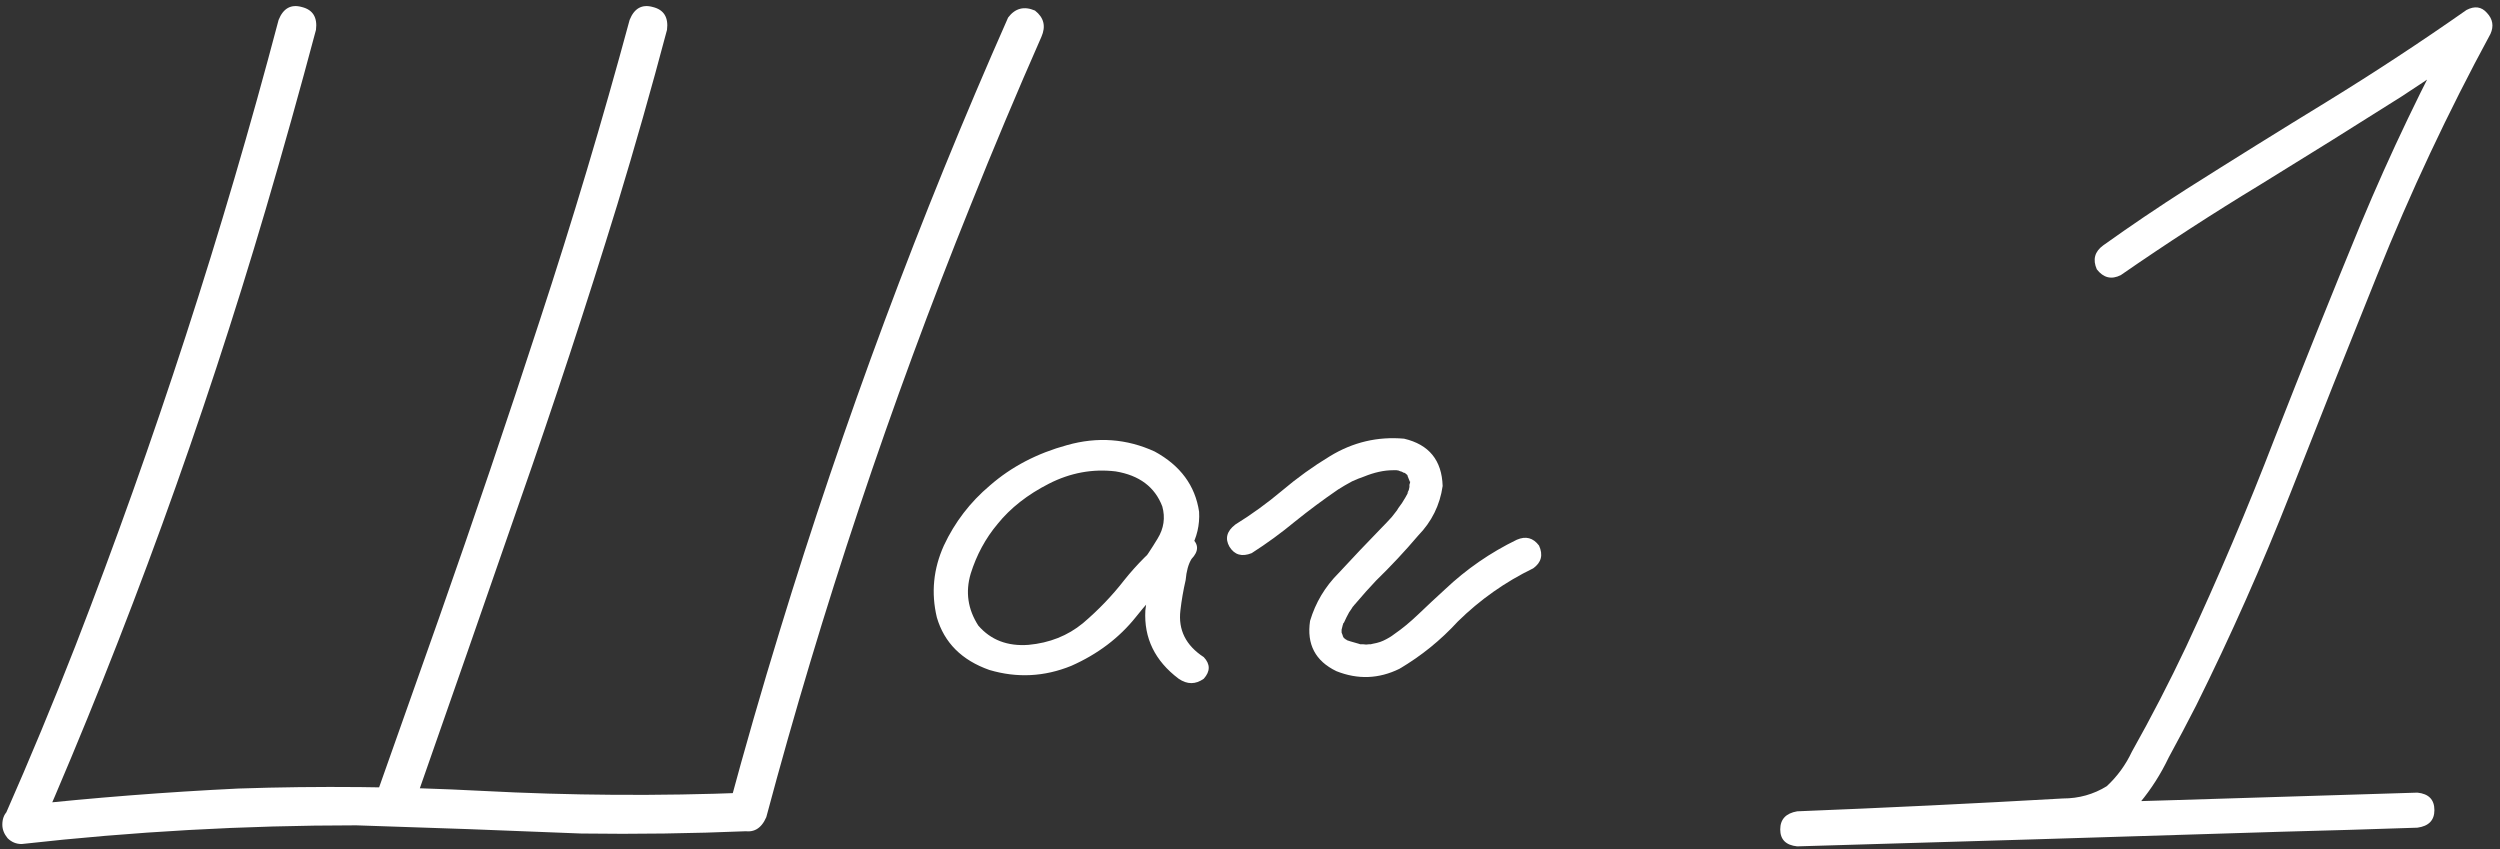
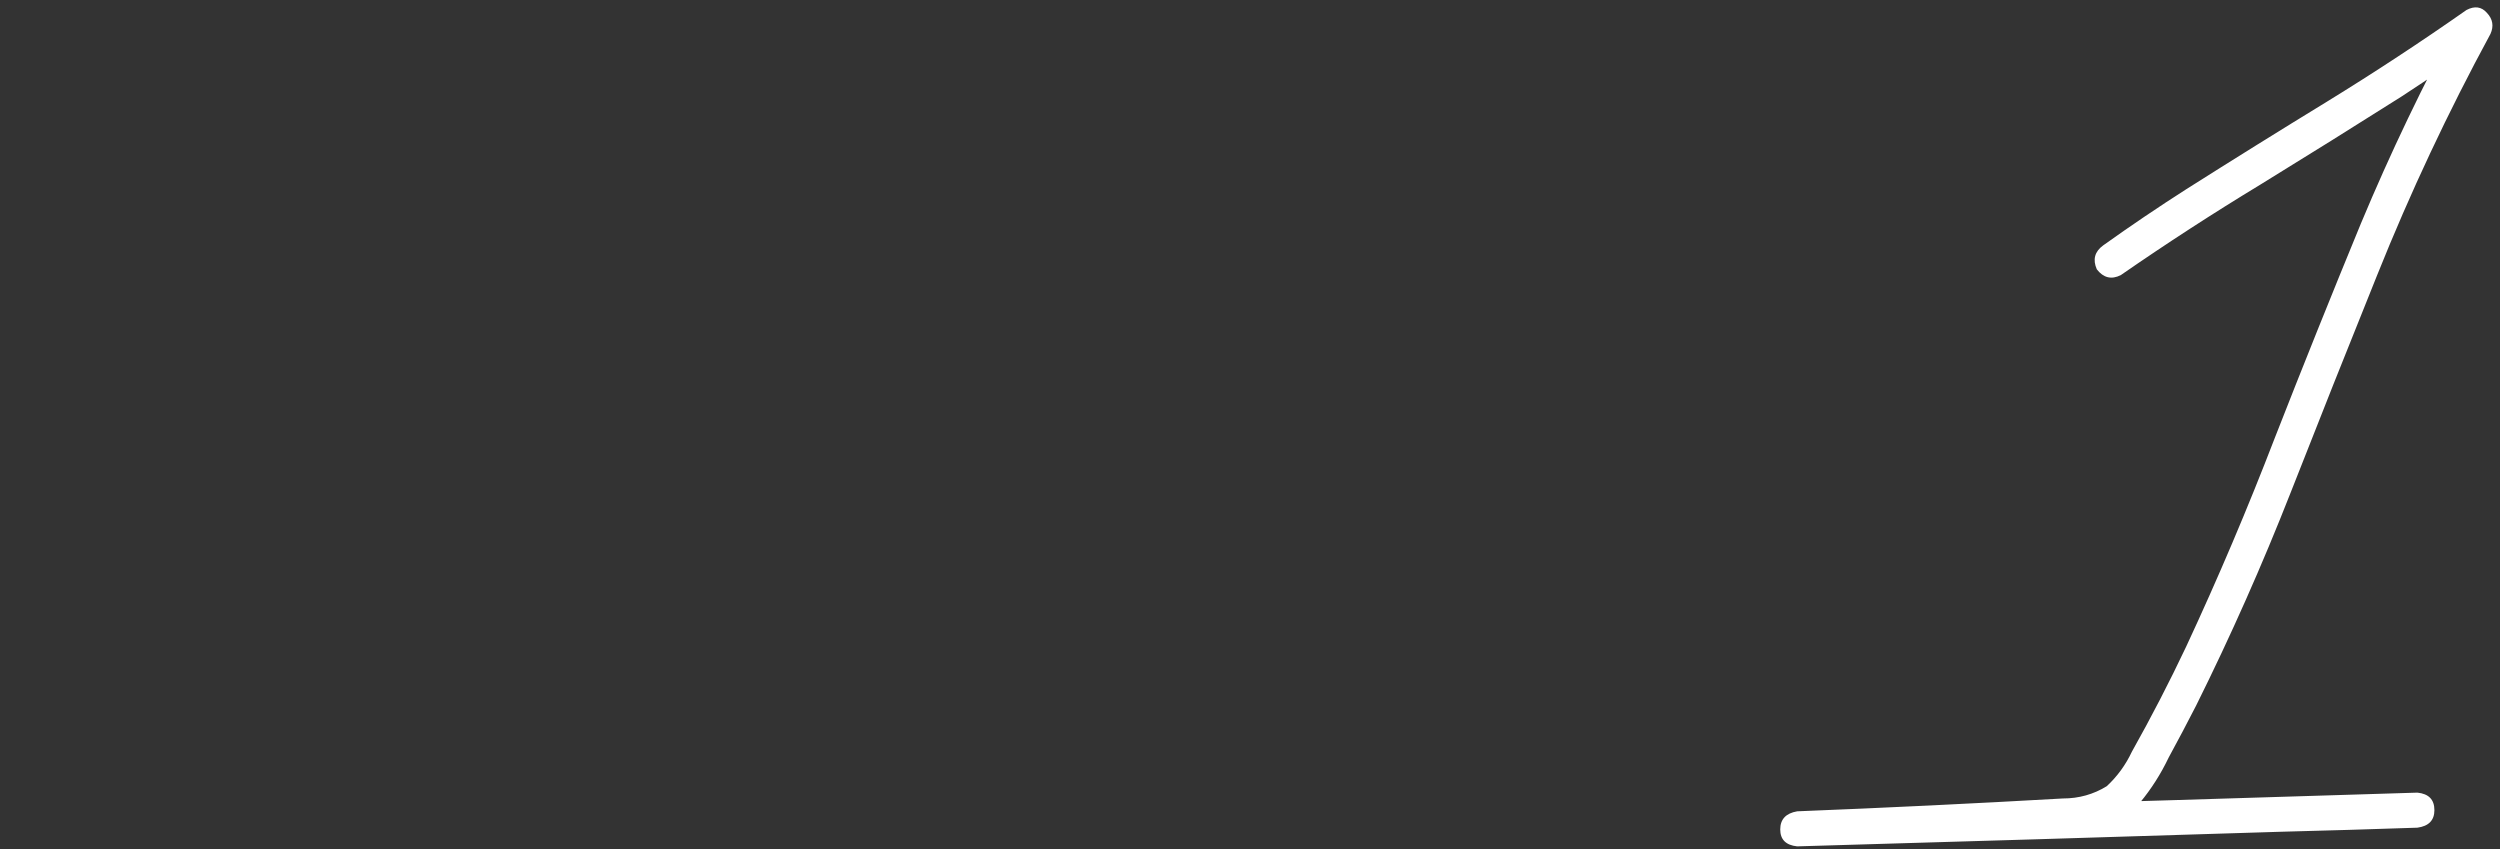
<svg xmlns="http://www.w3.org/2000/svg" width="209" height="71" viewBox="0 0 209 71" fill="none">
  <rect x="0" y="0" width="209" height="71" fill="#333333" stroke="none" />
-   <path d="M23.291 1.664C23.682 0.688 24.333 0.33 25.244 0.59C26.156 0.818 26.546 1.453 26.416 2.494C25.081 7.507 23.682 12.504 22.217 17.485C16.976 35.291 10.645 52.706 3.223 69.731C2.637 70.544 1.888 70.74 0.977 70.317C0.228 69.731 0.049 68.998 0.439 68.119C2.49 63.464 4.443 58.761 6.299 54.008C12.94 36.886 18.604 19.438 23.291 1.664ZM52.637 1.664C53.027 0.688 53.678 0.33 54.59 0.59C55.501 0.818 55.892 1.453 55.762 2.494C54.46 7.41 53.076 12.276 51.611 17.094C49.04 25.46 46.305 33.777 43.408 42.045C40.544 50.313 37.663 58.582 34.766 66.85C34.408 67.761 33.757 68.136 32.812 67.973C31.869 67.615 31.478 66.948 31.641 65.971C33.333 61.186 35.026 56.401 36.719 51.615C39.616 43.38 42.415 35.111 45.117 26.811C47.852 18.477 50.358 10.095 52.637 1.664ZM64.062 68.315C63.639 69.291 62.972 69.666 62.06 69.438C61.182 69.177 60.807 68.526 60.938 67.485C62.272 62.537 63.688 57.621 65.186 52.739C70.524 35.258 76.888 18.168 84.277 1.469C84.863 0.688 85.612 0.492 86.523 0.883C87.272 1.469 87.451 2.201 87.061 3.08C85.01 7.735 83.04 12.423 81.152 17.143C74.414 33.842 68.717 50.899 64.062 68.315ZM1.807 70.561C1.351 70.561 0.96 70.398 0.635 70.073C0.342 69.714 0.195 69.34 0.195 68.949C0.195 68.005 0.732 67.468 1.807 67.338C7.829 66.687 13.867 66.215 19.922 65.922C26.693 65.694 33.48 65.759 40.283 66.117C47.672 66.508 55.078 66.557 62.5 66.264C63.542 66.362 64.062 66.882 64.062 67.826C64.062 68.77 63.542 69.324 62.5 69.487C57.845 69.682 53.206 69.747 48.584 69.682C42.301 69.421 36.035 69.194 29.785 68.998C20.443 68.998 11.117 69.519 1.807 70.561Z" fill="white" />
-   <path d="M97.705 48.686C97.152 49.337 96.501 49.483 95.752 49.125C95.036 48.735 94.857 48.149 95.215 47.367C95.768 46.619 96.289 45.837 96.777 45.024C97.298 44.177 97.428 43.282 97.168 42.338C96.549 40.711 95.247 39.734 93.262 39.408C91.341 39.181 89.486 39.522 87.695 40.434C85.905 41.345 84.473 42.468 83.398 43.803C82.389 45.007 81.641 46.391 81.152 47.953C80.697 49.483 80.908 50.932 81.787 52.299C82.829 53.504 84.228 54.041 85.986 53.91C87.744 53.748 89.258 53.145 90.527 52.104C91.829 50.997 92.985 49.792 93.994 48.49C95.036 47.188 96.224 46 97.559 44.926C98.34 44.438 99.023 44.454 99.609 44.975C100.228 45.496 100.228 46.082 99.609 46.733C99.349 47.156 99.186 47.742 99.121 48.49C98.926 49.337 98.779 50.183 98.682 51.029C98.486 52.657 99.137 53.959 100.635 54.936C101.188 55.522 101.188 56.124 100.635 56.742C99.951 57.231 99.251 57.231 98.535 56.742C96.549 55.245 95.622 53.341 95.752 51.029C95.882 49.89 96.078 48.751 96.338 47.611C96.403 46.57 96.81 45.675 97.559 44.926C98.242 45.512 98.926 46.114 99.609 46.733C97.917 48.197 96.37 49.809 94.971 51.567C93.571 53.324 91.764 54.692 89.551 55.668C87.305 56.58 85.026 56.694 82.715 56.01C80.404 55.196 78.939 53.731 78.32 51.615C77.832 49.565 78.027 47.563 78.906 45.61C79.818 43.657 81.103 41.98 82.764 40.58C84.554 39.018 86.703 37.895 89.209 37.211C91.748 36.495 94.189 36.674 96.533 37.748C98.682 38.92 99.919 40.597 100.244 42.778C100.309 43.884 100.065 44.926 99.512 45.903C98.958 46.847 98.356 47.774 97.705 48.686Z" fill="white" />
-   <path d="M104.639 46.244C103.825 46.57 103.206 46.391 102.783 45.707C102.393 45.024 102.555 44.405 103.271 43.852C104.639 43.005 105.941 42.061 107.178 41.02C108.447 39.946 109.782 38.985 111.182 38.139C113.102 36.967 115.169 36.479 117.383 36.674C119.466 37.162 120.54 38.481 120.605 40.629C120.378 42.224 119.694 43.608 118.555 44.779C117.448 46.082 116.276 47.335 115.039 48.539C114.453 49.158 113.9 49.776 113.379 50.395C113.249 50.557 113.216 50.59 113.281 50.492C113.216 50.59 113.151 50.671 113.086 50.736C112.988 50.899 112.891 51.046 112.793 51.176C112.63 51.469 112.484 51.762 112.354 52.055C112.288 52.12 112.272 52.12 112.305 52.055C112.337 51.957 112.337 51.957 112.305 52.055C112.305 52.12 112.288 52.185 112.256 52.25C112.223 52.38 112.191 52.511 112.158 52.641C112.126 52.706 112.109 52.69 112.109 52.592C112.142 52.494 112.158 52.494 112.158 52.592C112.158 52.657 112.158 52.722 112.158 52.787C112.158 52.852 112.158 52.901 112.158 52.934C112.158 52.804 112.158 52.755 112.158 52.787C112.158 52.787 112.158 52.82 112.158 52.885C112.191 52.983 112.223 53.064 112.256 53.129C112.256 53.194 112.223 53.178 112.158 53.08C112.126 52.983 112.142 52.983 112.207 53.08C112.272 53.211 112.337 53.324 112.402 53.422C112.337 53.292 112.337 53.276 112.402 53.373C112.5 53.438 112.533 53.471 112.5 53.471C112.565 53.471 112.598 53.487 112.598 53.52C112.695 53.552 112.793 53.585 112.891 53.617C113.118 53.682 113.346 53.748 113.574 53.813C113.574 53.813 113.623 53.829 113.721 53.861C113.818 53.861 113.835 53.861 113.77 53.861C113.737 53.861 113.802 53.861 113.965 53.861C114.128 53.894 114.29 53.894 114.453 53.861C114.616 53.861 114.681 53.861 114.648 53.861C114.583 53.861 114.632 53.845 114.795 53.813C114.99 53.78 115.186 53.731 115.381 53.666C115.479 53.634 115.56 53.601 115.625 53.569C115.495 53.634 115.495 53.634 115.625 53.569C115.983 53.406 116.309 53.211 116.602 52.983C117.22 52.559 117.871 52.022 118.555 51.371C119.303 50.655 120.052 49.955 120.801 49.272C122.591 47.579 124.593 46.196 126.807 45.121C127.555 44.796 128.174 44.959 128.662 45.61C129.02 46.391 128.857 47.026 128.174 47.514C125.83 48.653 123.73 50.134 121.875 51.957C120.443 53.52 118.815 54.838 116.992 55.912C115.267 56.759 113.509 56.824 111.719 56.108C109.961 55.261 109.229 53.861 109.521 51.908C109.977 50.379 110.775 49.044 111.914 47.904C113.086 46.635 114.274 45.382 115.479 44.145C115.771 43.852 116.064 43.542 116.357 43.217C116.488 43.054 116.602 42.908 116.699 42.778C116.797 42.647 116.813 42.631 116.748 42.729C116.781 42.664 116.829 42.582 116.895 42.485C117.122 42.192 117.318 41.899 117.48 41.606C117.578 41.443 117.66 41.296 117.725 41.166C117.757 41.101 117.741 41.117 117.676 41.215C117.643 41.313 117.643 41.296 117.676 41.166C117.708 41.101 117.741 41.036 117.773 40.971C117.806 40.841 117.839 40.694 117.871 40.532C117.839 40.694 117.822 40.727 117.822 40.629C117.822 40.532 117.839 40.45 117.871 40.385C117.904 40.255 117.904 40.222 117.871 40.287C117.773 40.059 117.708 39.897 117.676 39.799C117.676 39.734 117.643 39.685 117.578 39.653C117.513 39.587 117.448 39.539 117.383 39.506C117.448 39.571 117.367 39.539 117.139 39.408C117.236 39.441 117.22 39.441 117.09 39.408C116.96 39.343 116.846 39.311 116.748 39.311C116.878 39.311 116.878 39.311 116.748 39.311C116.618 39.311 116.52 39.311 116.455 39.311C115.706 39.311 114.893 39.49 114.014 39.848C113.721 39.946 113.395 40.076 113.037 40.239C112.614 40.466 112.223 40.694 111.865 40.922C110.628 41.768 109.424 42.664 108.252 43.608C107.113 44.552 105.908 45.431 104.639 46.244Z" fill="white" />
  <path d="M177.295 23.002C176.514 23.393 175.846 23.23 175.293 22.514C174.935 21.7 175.114 21.033 175.83 20.512C178.109 18.884 180.42 17.322 182.764 15.824C186.67 13.351 190.592 10.909 194.531 8.5C198.503 6.059 202.393 3.503 206.201 0.834C206.885 0.476 207.454 0.557 207.91 1.078C208.398 1.599 208.496 2.185 208.203 2.836C204.655 9.379 201.497 16.101 198.73 23.002C196.289 29.057 193.88 35.111 191.504 41.166C189.128 47.221 186.491 53.162 183.594 58.989C182.845 60.453 182.08 61.902 181.299 63.334C180.648 64.701 179.85 65.955 178.906 67.094C177.799 68.266 176.514 68.998 175.049 69.291C173.584 69.584 172.087 69.747 170.557 69.779C163.786 70.105 157.015 70.43 150.244 70.756C150.244 69.779 150.244 68.803 150.244 67.826C154.053 67.729 157.861 67.615 161.67 67.485C175.146 67.094 188.623 66.687 202.1 66.264C203.044 66.362 203.516 66.85 203.516 67.729C203.516 68.575 203.044 69.063 202.1 69.194C198.291 69.324 194.482 69.438 190.674 69.535C177.197 69.959 163.721 70.365 150.244 70.756C149.3 70.658 148.828 70.186 148.828 69.34C148.828 68.494 149.3 67.989 150.244 67.826C157.633 67.533 165.039 67.175 172.461 66.752C173.796 66.752 175.016 66.41 176.123 65.727C177.002 64.913 177.702 63.953 178.223 62.846C179.85 59.949 181.364 57.019 182.764 54.057C185.433 48.328 187.907 42.501 190.186 36.576C192.529 30.587 194.922 24.63 197.363 18.705C199.837 12.781 202.604 7.003 205.664 1.371C206.348 2.055 207.015 2.722 207.666 3.373C205.42 4.968 203.125 6.531 200.781 8.061C196.875 10.535 192.936 12.992 188.965 15.434C184.993 17.843 181.104 20.365 177.295 23.002Z" fill="white" />
</svg>